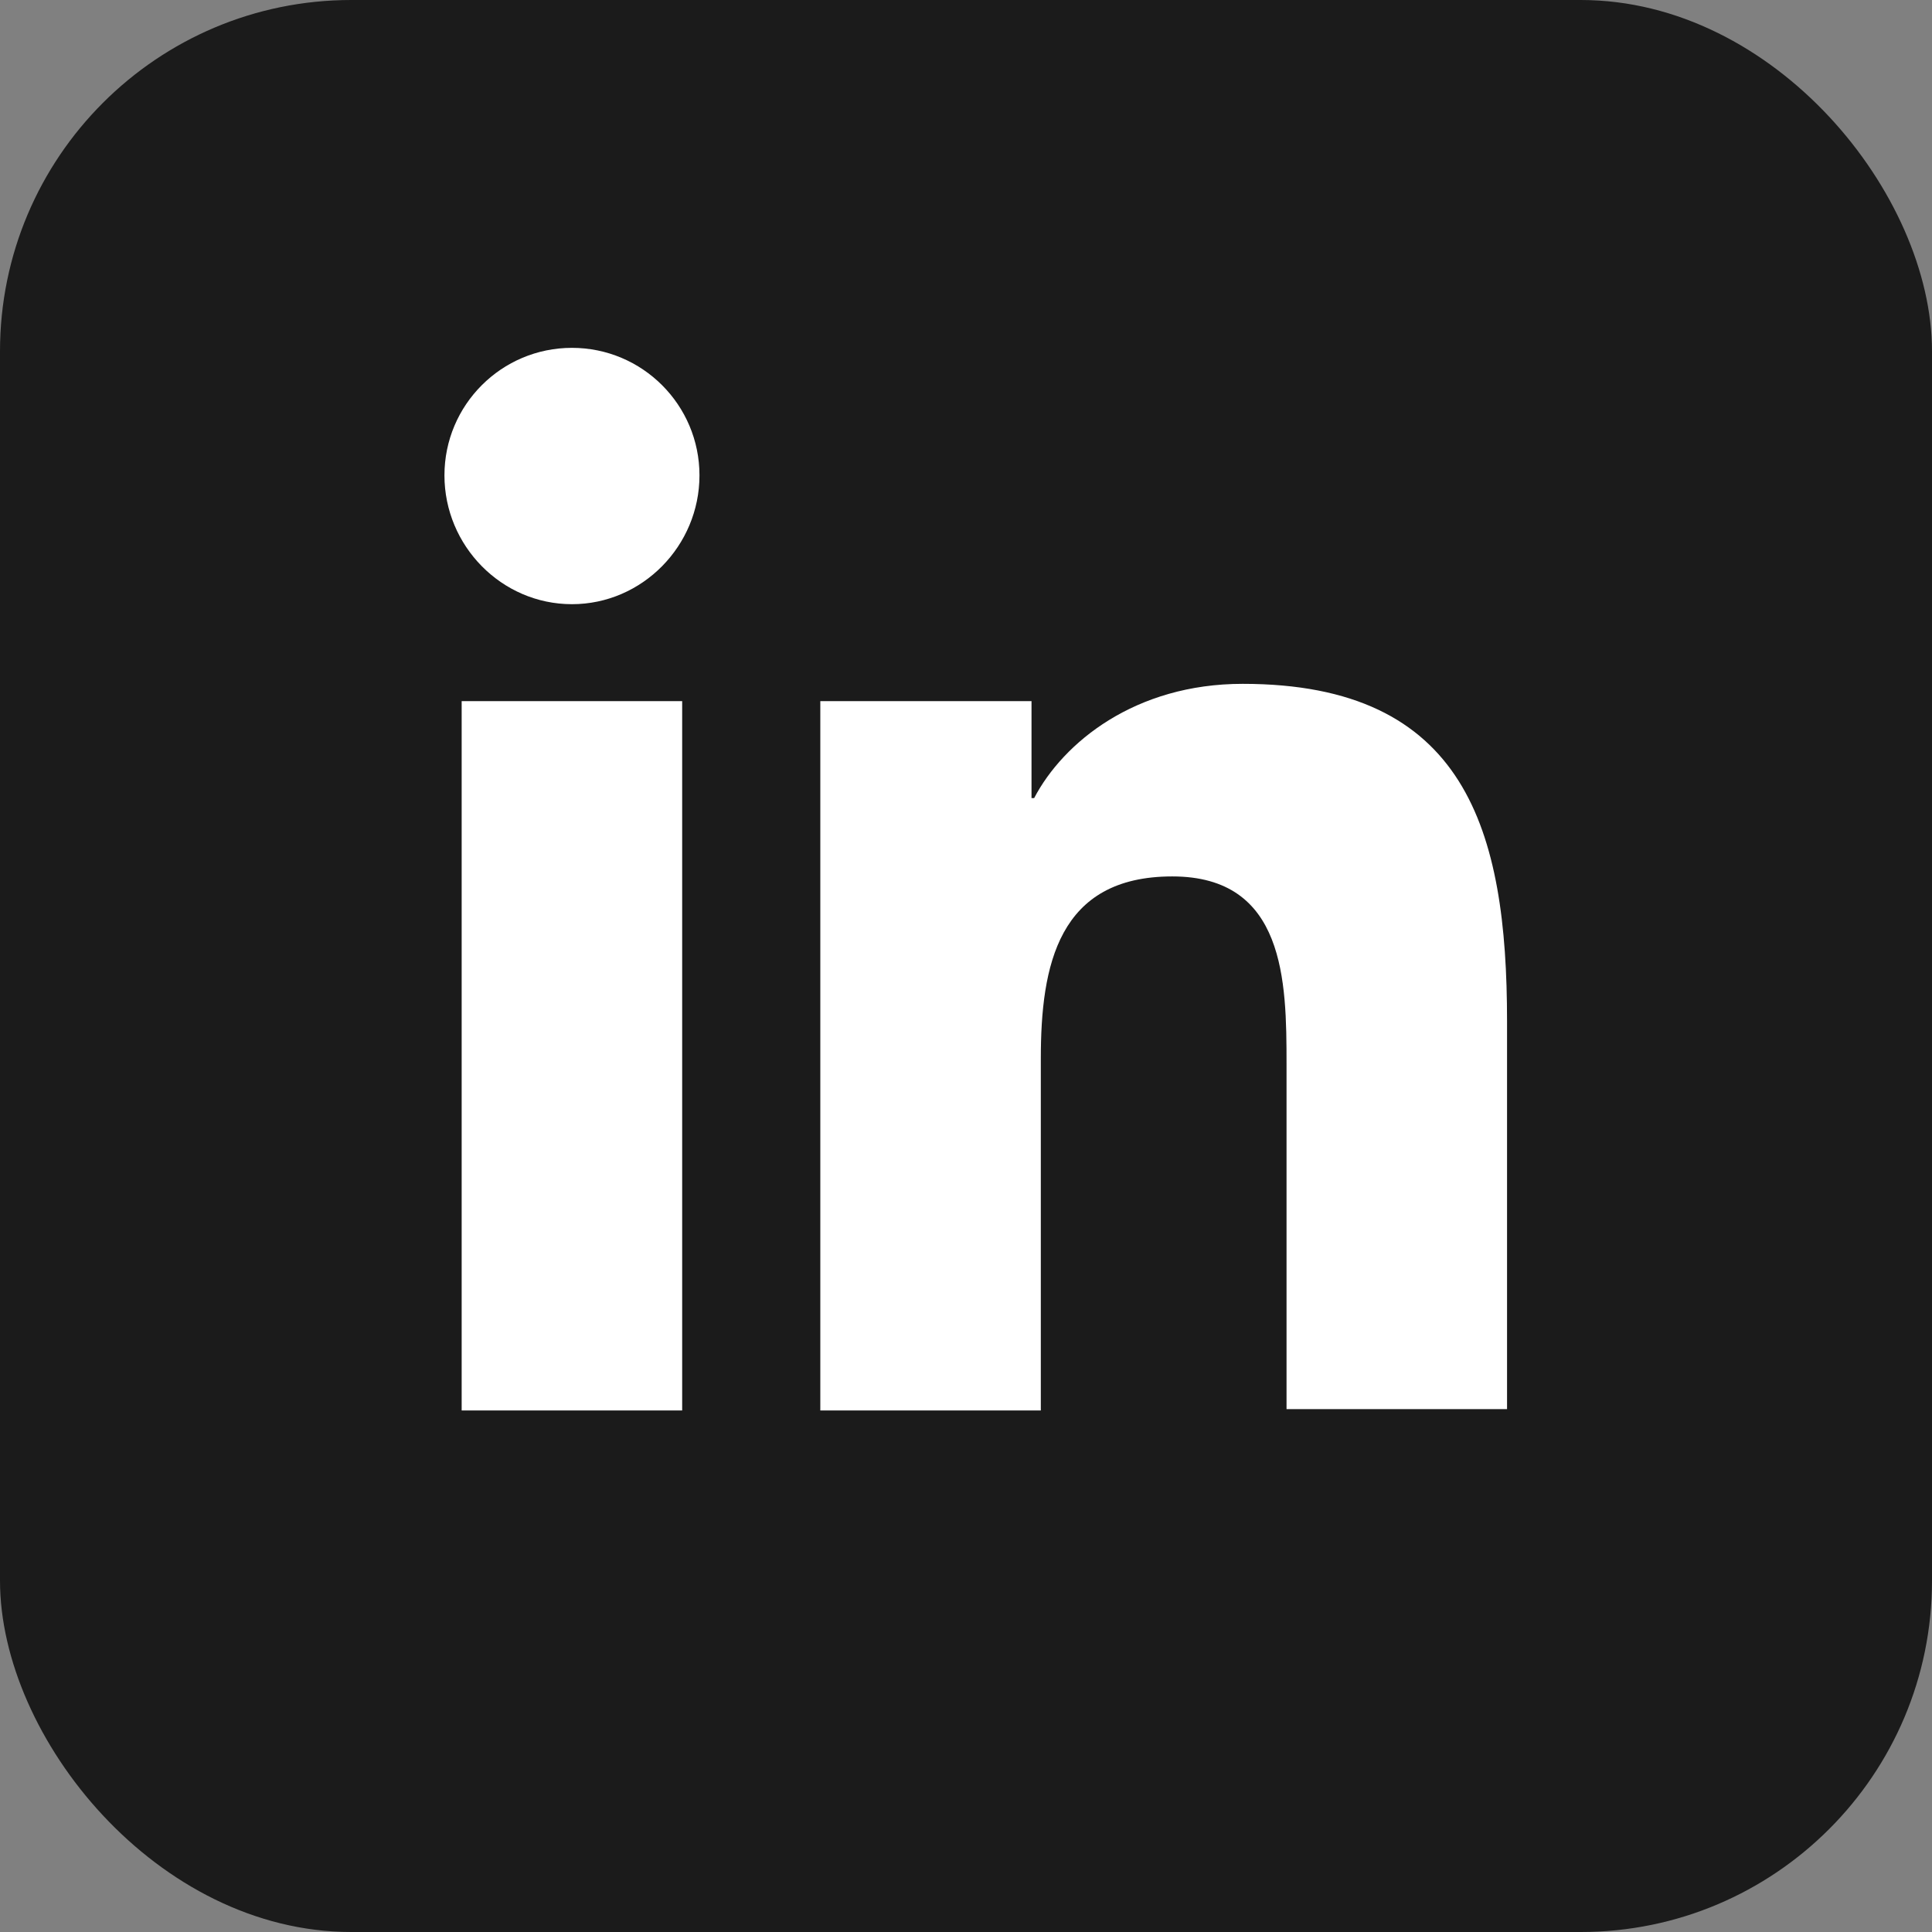
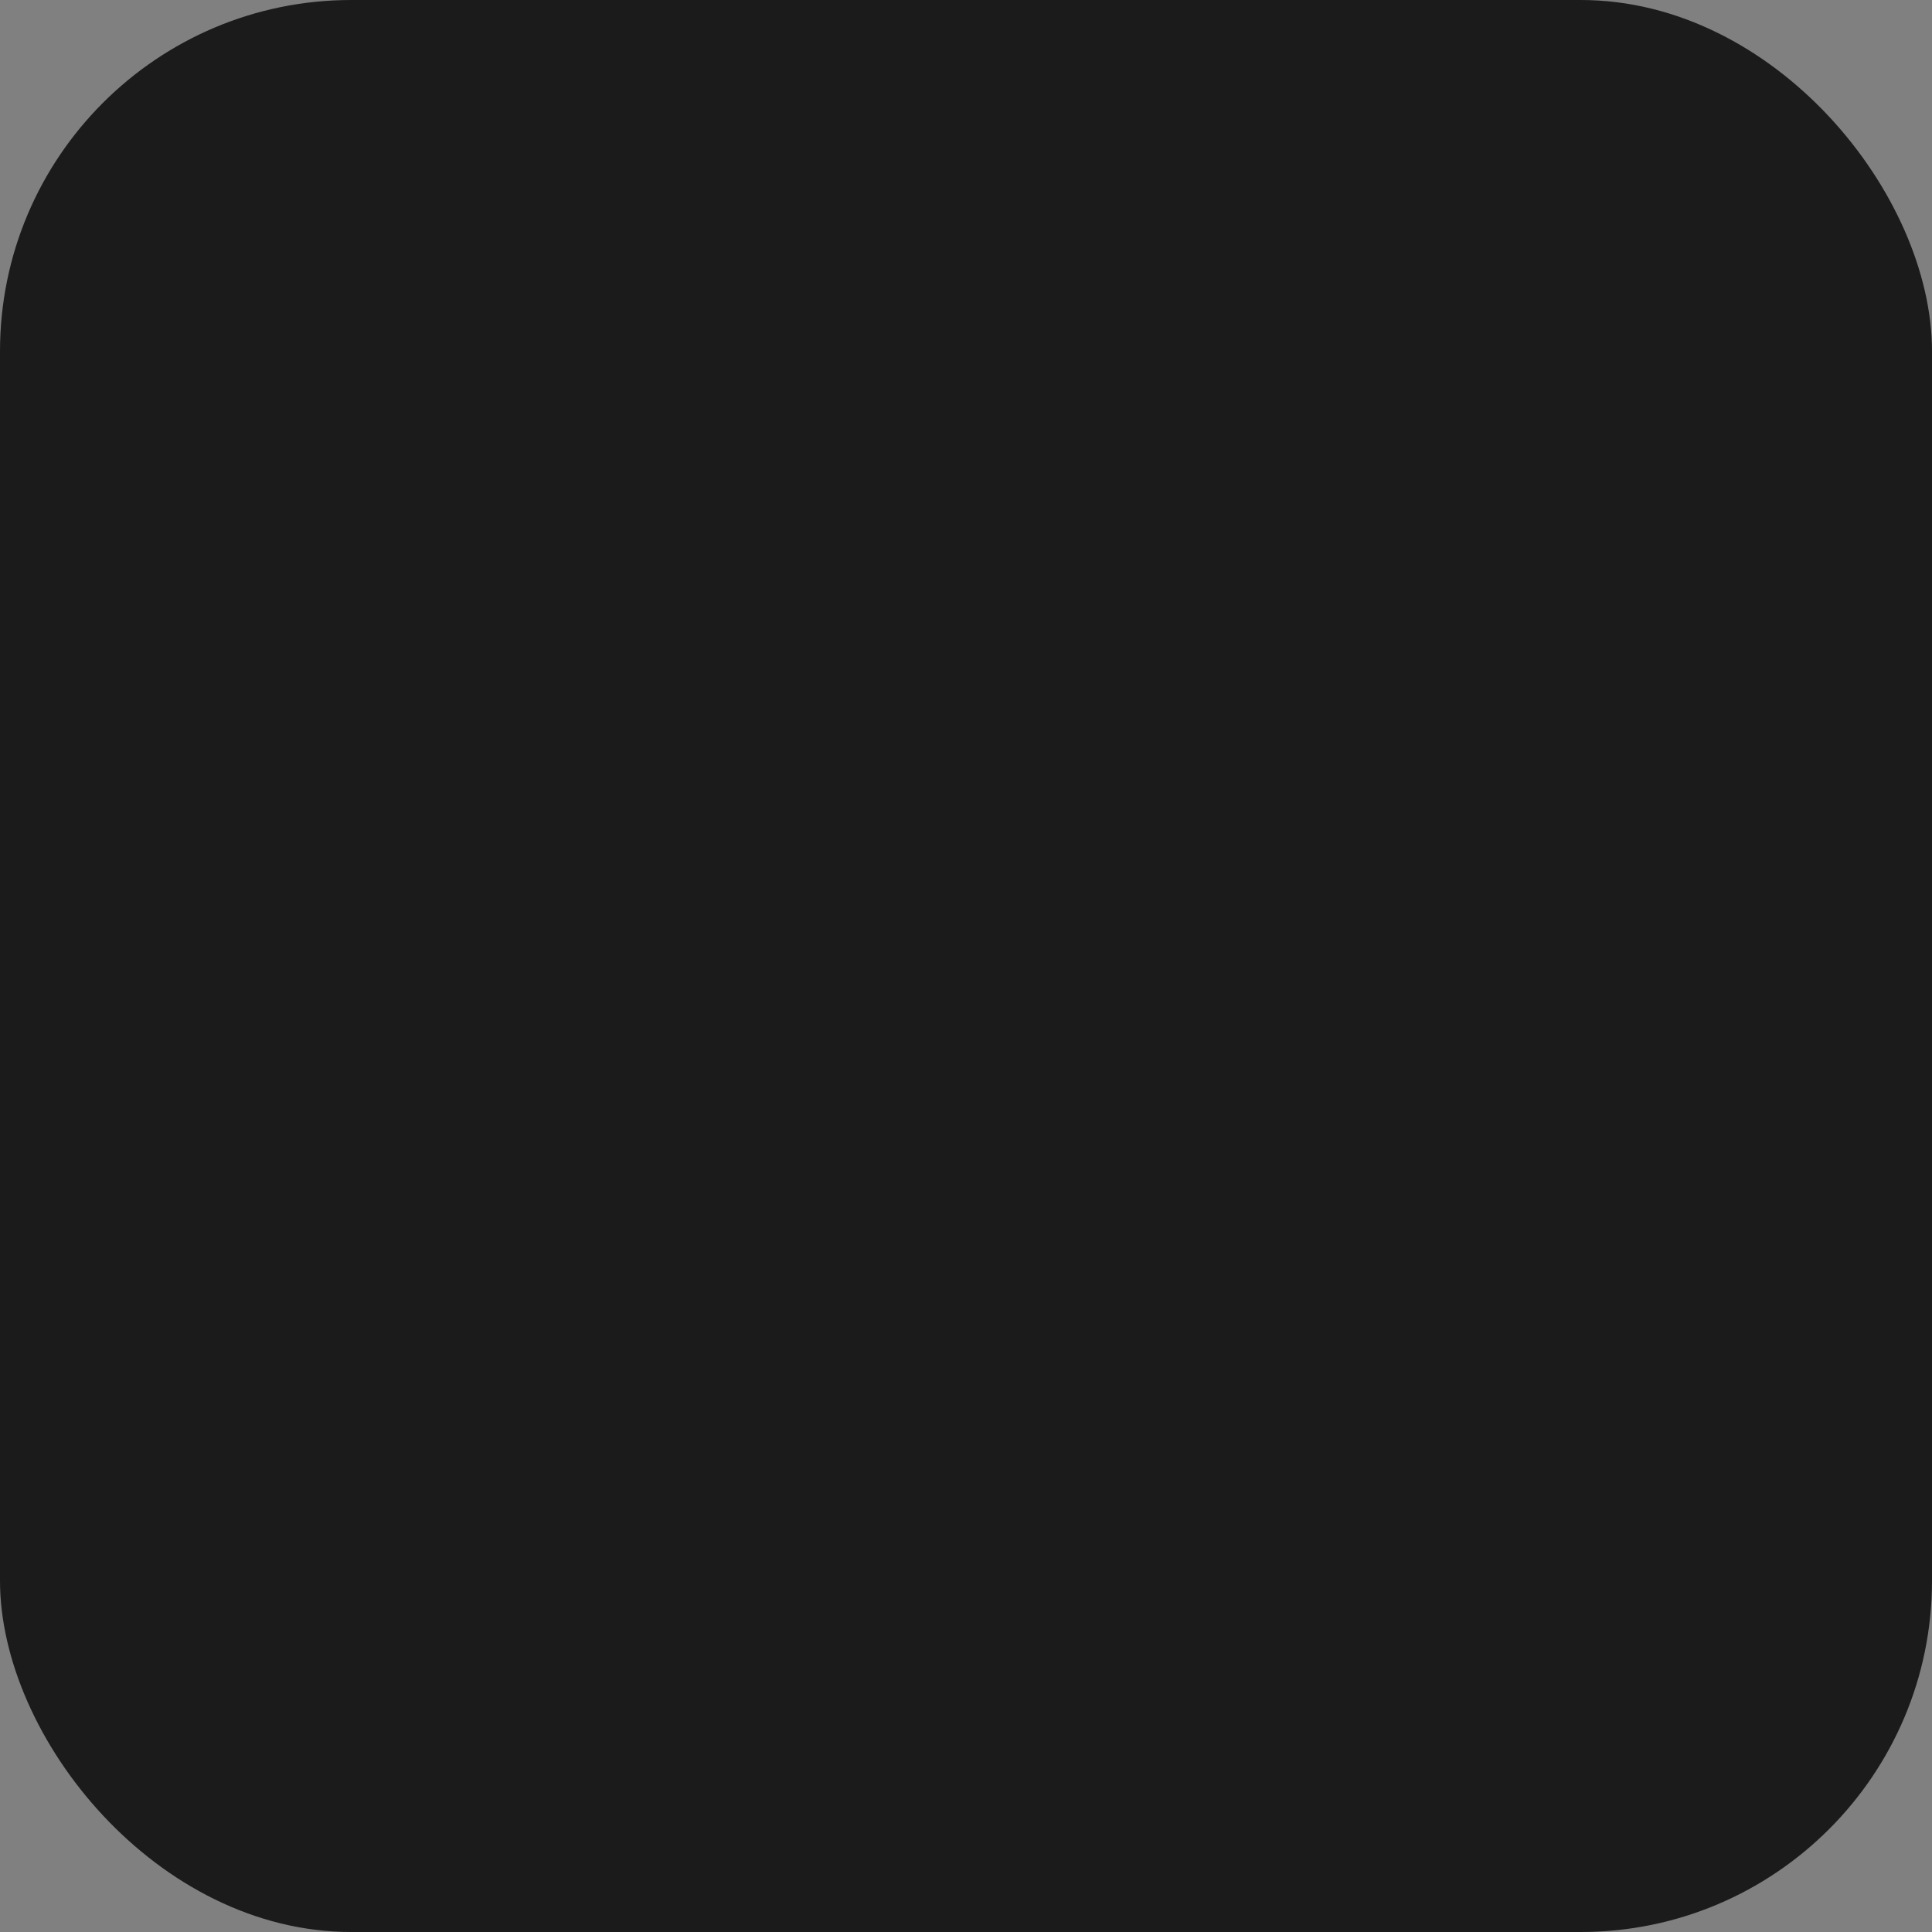
<svg xmlns="http://www.w3.org/2000/svg" width="22" height="22" viewBox="0 0 22 22" fill="none">
  <rect x="0" y="0" width="22" height="22" fill="#808080" stroke="none" />
  <rect width="22" height="22" rx="4" fill="#1B1B1B" />
-   <path fill-rule="evenodd" clip-rule="evenodd" d="M5.061 5.413C5.061 4.611 5.711 3.961 6.513 3.961C7.314 3.961 7.965 4.611 7.965 5.413C7.965 6.215 7.314 6.88 6.513 6.88C5.711 6.88 5.061 6.215 5.061 5.413ZM17.161 16.046V11.629C17.161 9.451 16.692 7.787 14.151 7.787C12.926 7.787 12.109 8.453 11.776 9.088H11.746V7.984H9.341V16.061H11.852V12.053C11.852 10.994 12.049 9.98 13.349 9.98C14.635 9.98 14.65 11.175 14.65 12.113V16.046H17.161ZM5.257 7.984H7.768V16.061H5.257V7.984Z" fill="white" />
</svg>